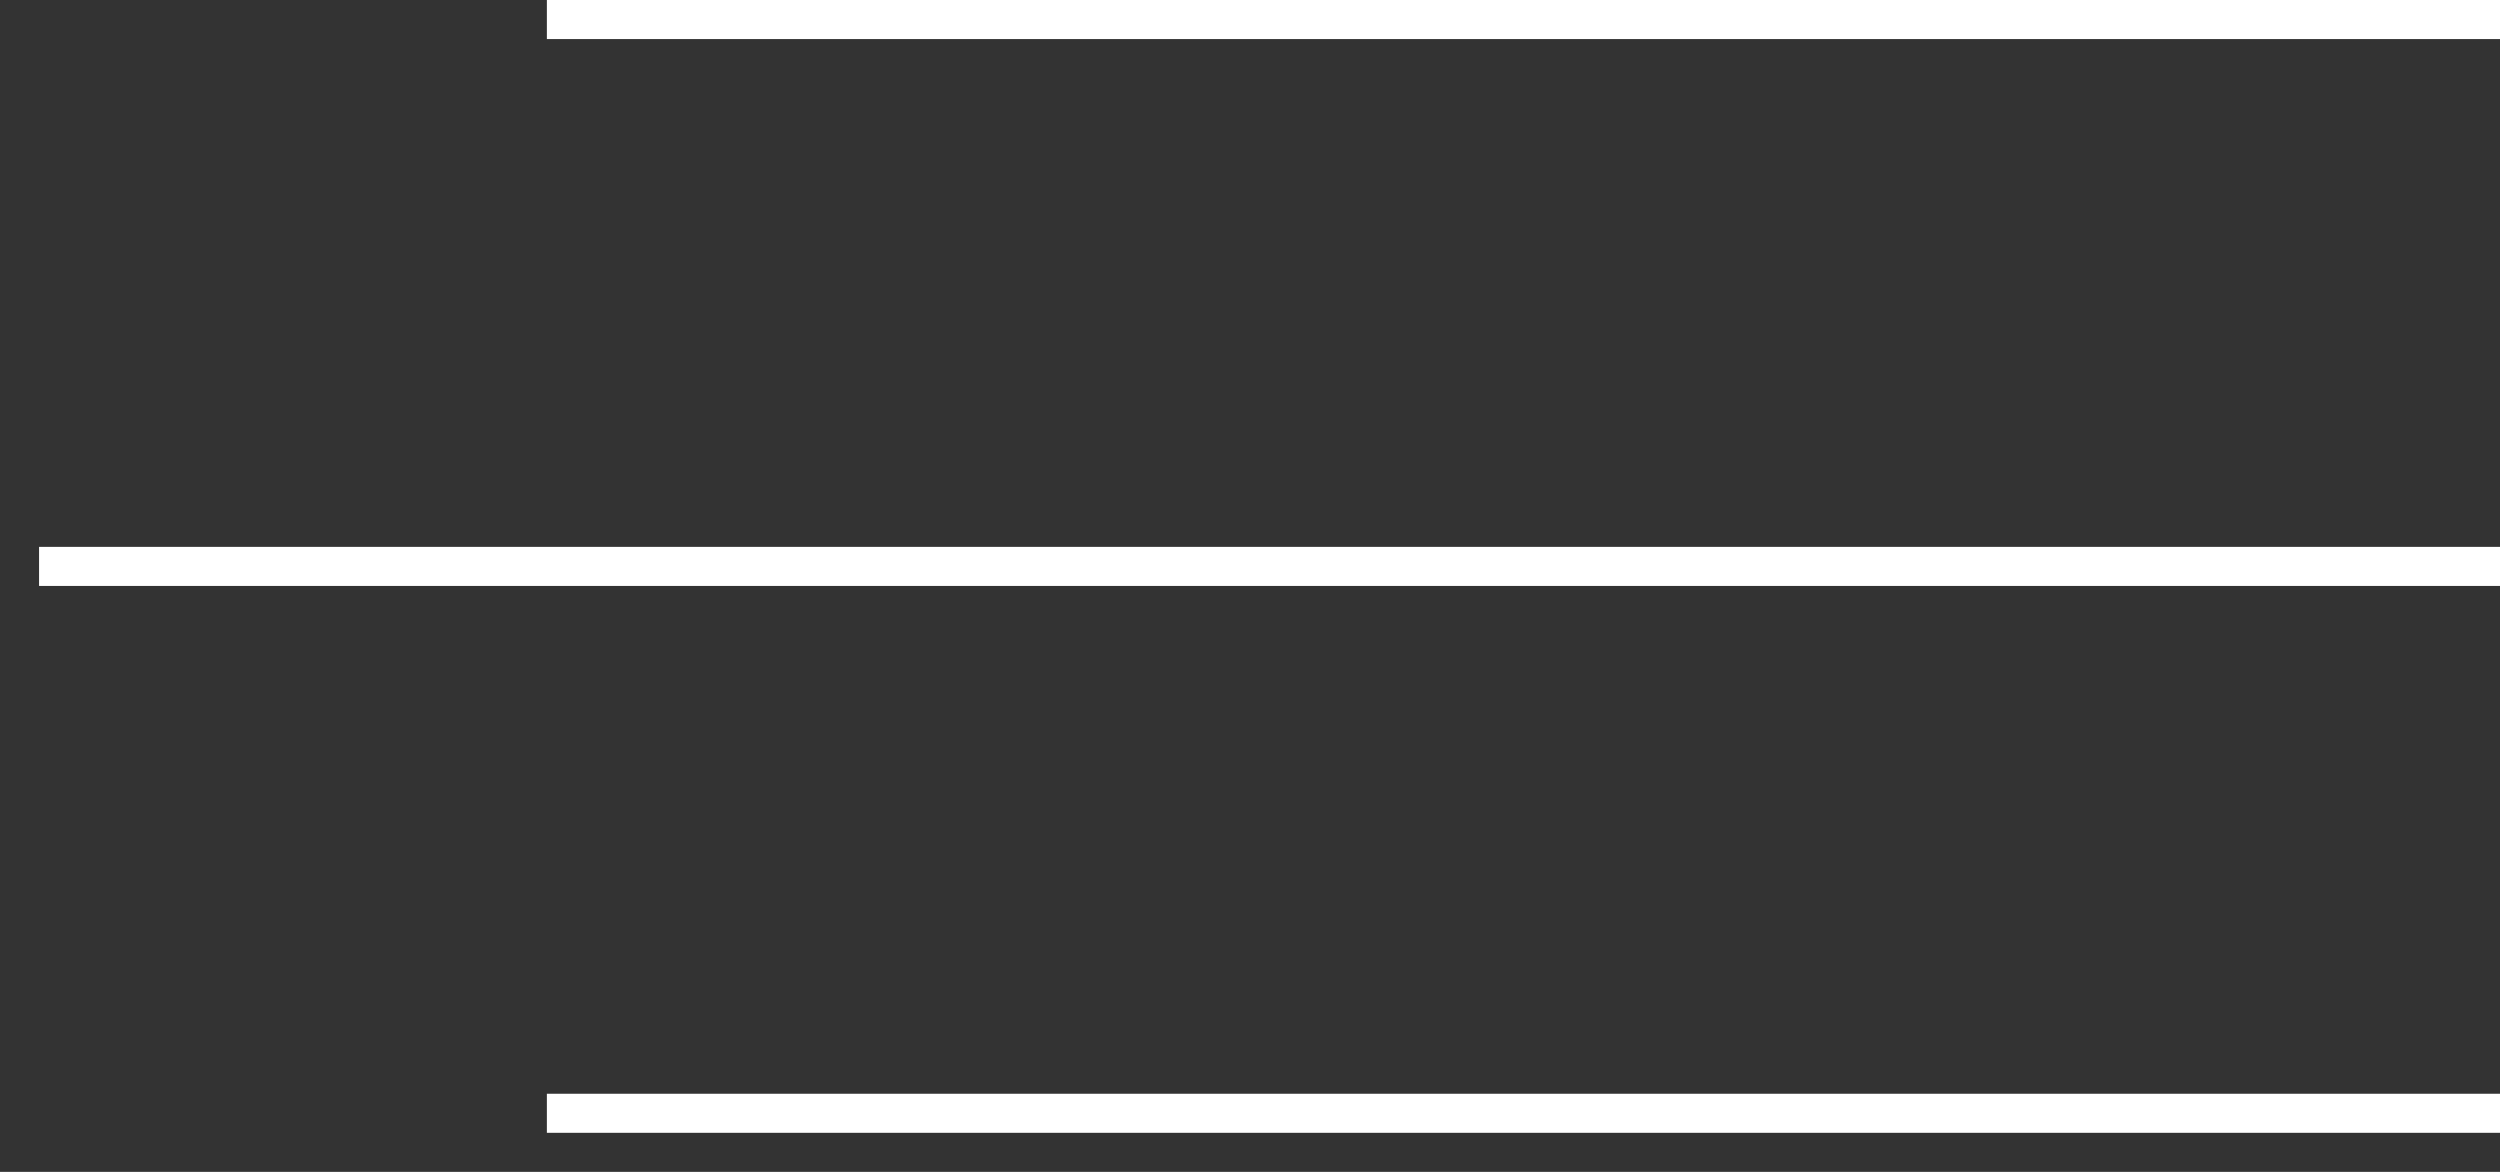
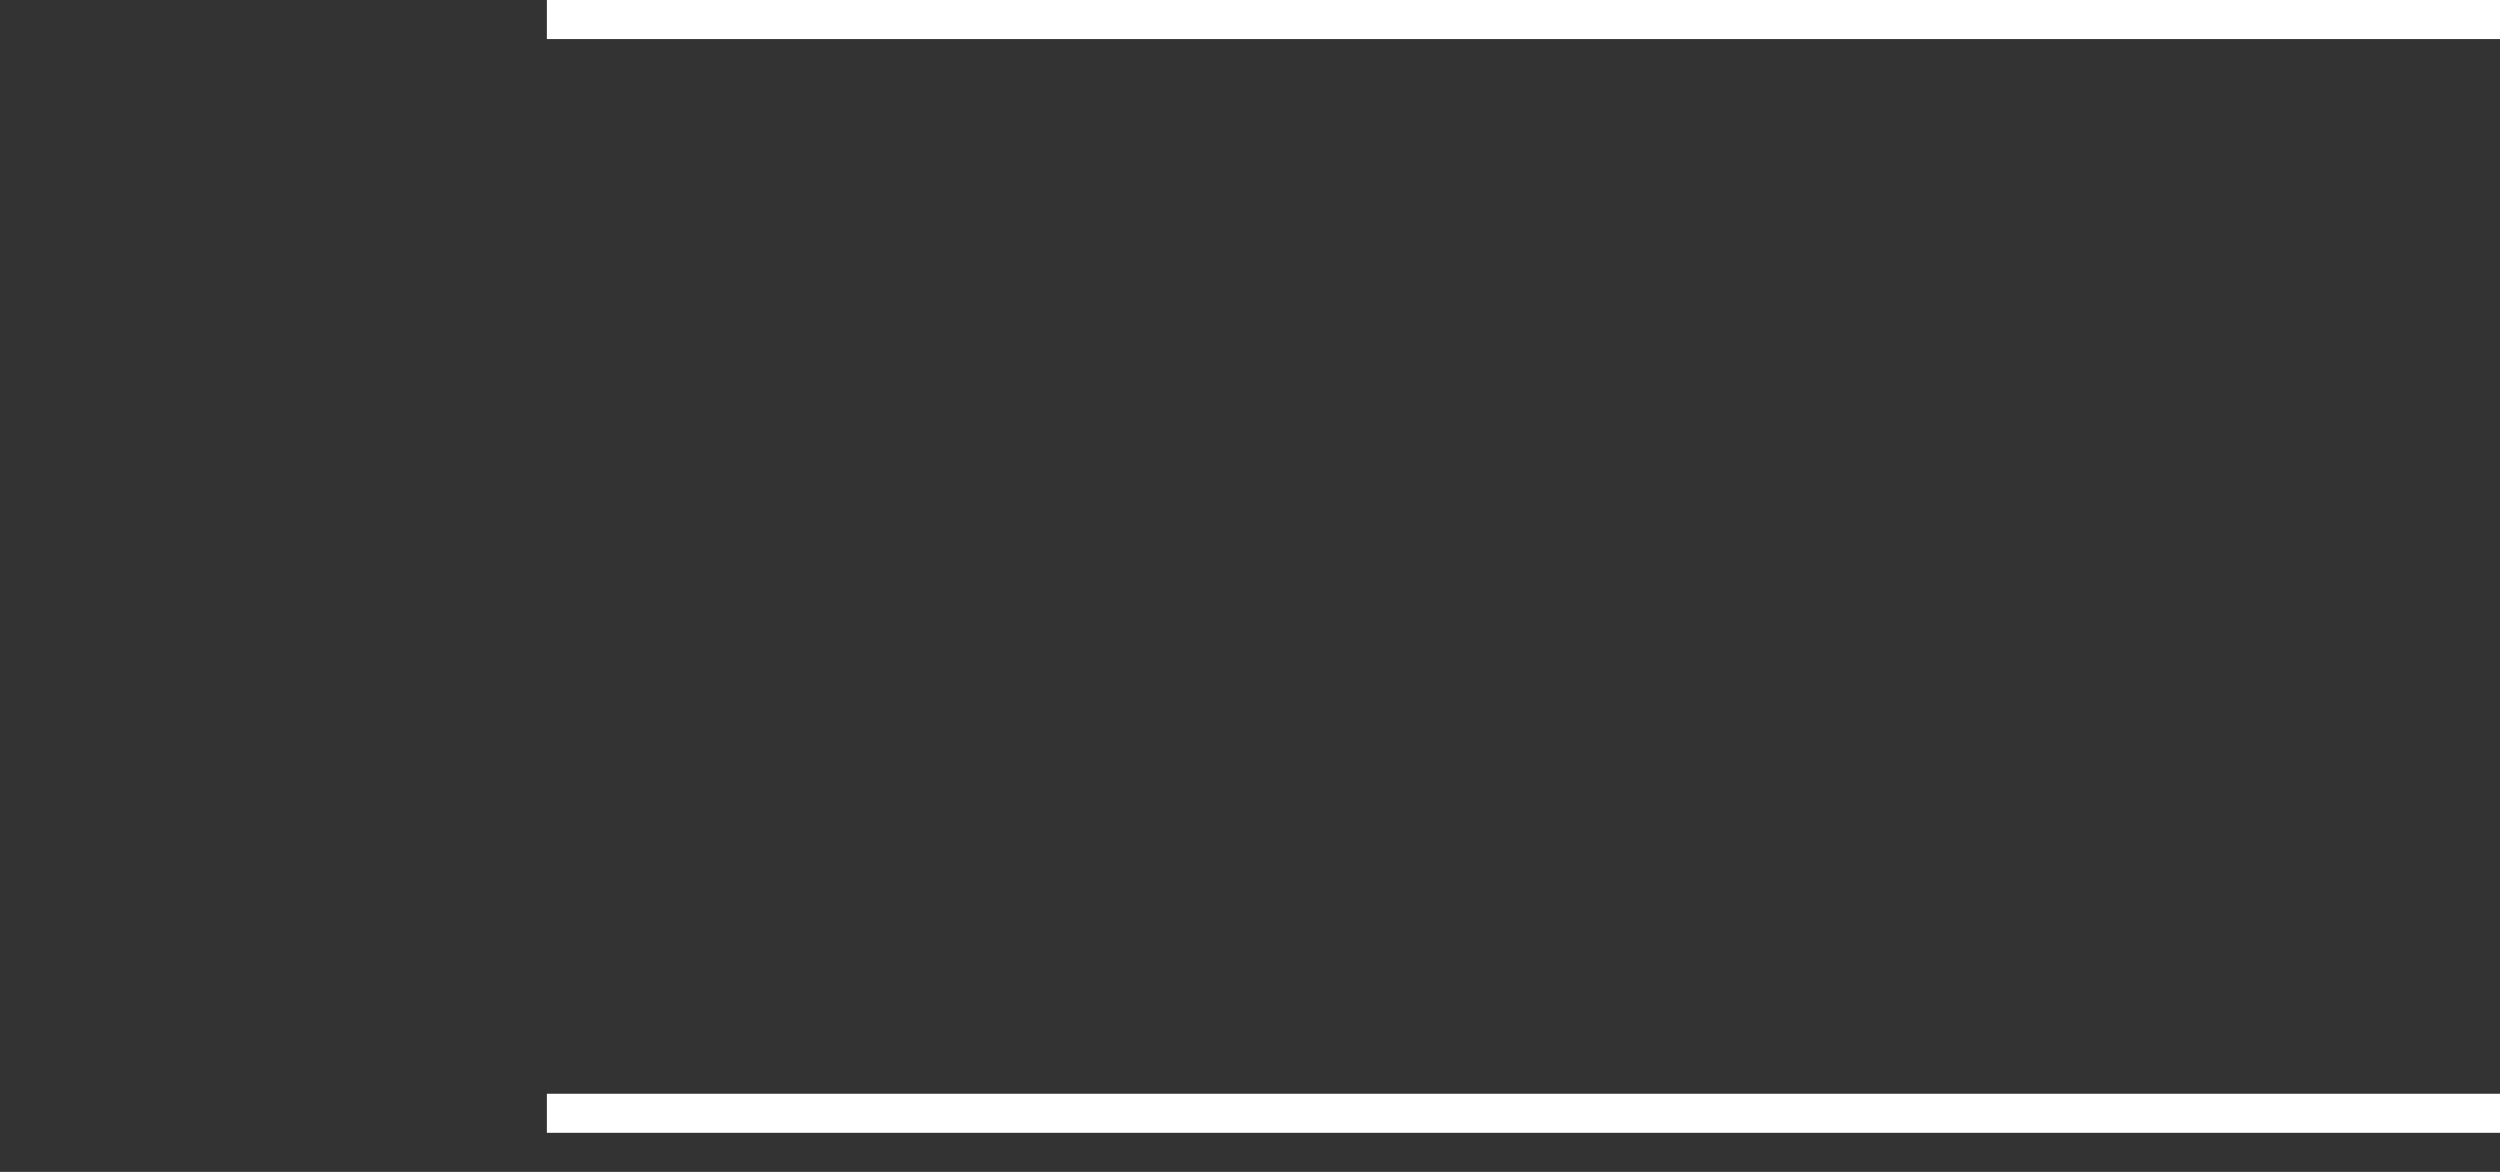
<svg xmlns="http://www.w3.org/2000/svg" width="32" height="15" viewBox="0 0 32 15" fill="none">
  <rect x="0" y="0" width="32" height="15" fill="#333333" stroke="none" />
  <line x1="7" y1="0.25" x2="32" y2="0.25" stroke="white" stroke-width="0.5" />
-   <line x1="0.5" y1="7.25" x2="32" y2="7.25" stroke="white" stroke-width="0.5" />
  <line x1="7" y1="14.25" x2="32" y2="14.25" stroke="white" stroke-width="0.5" />
</svg>